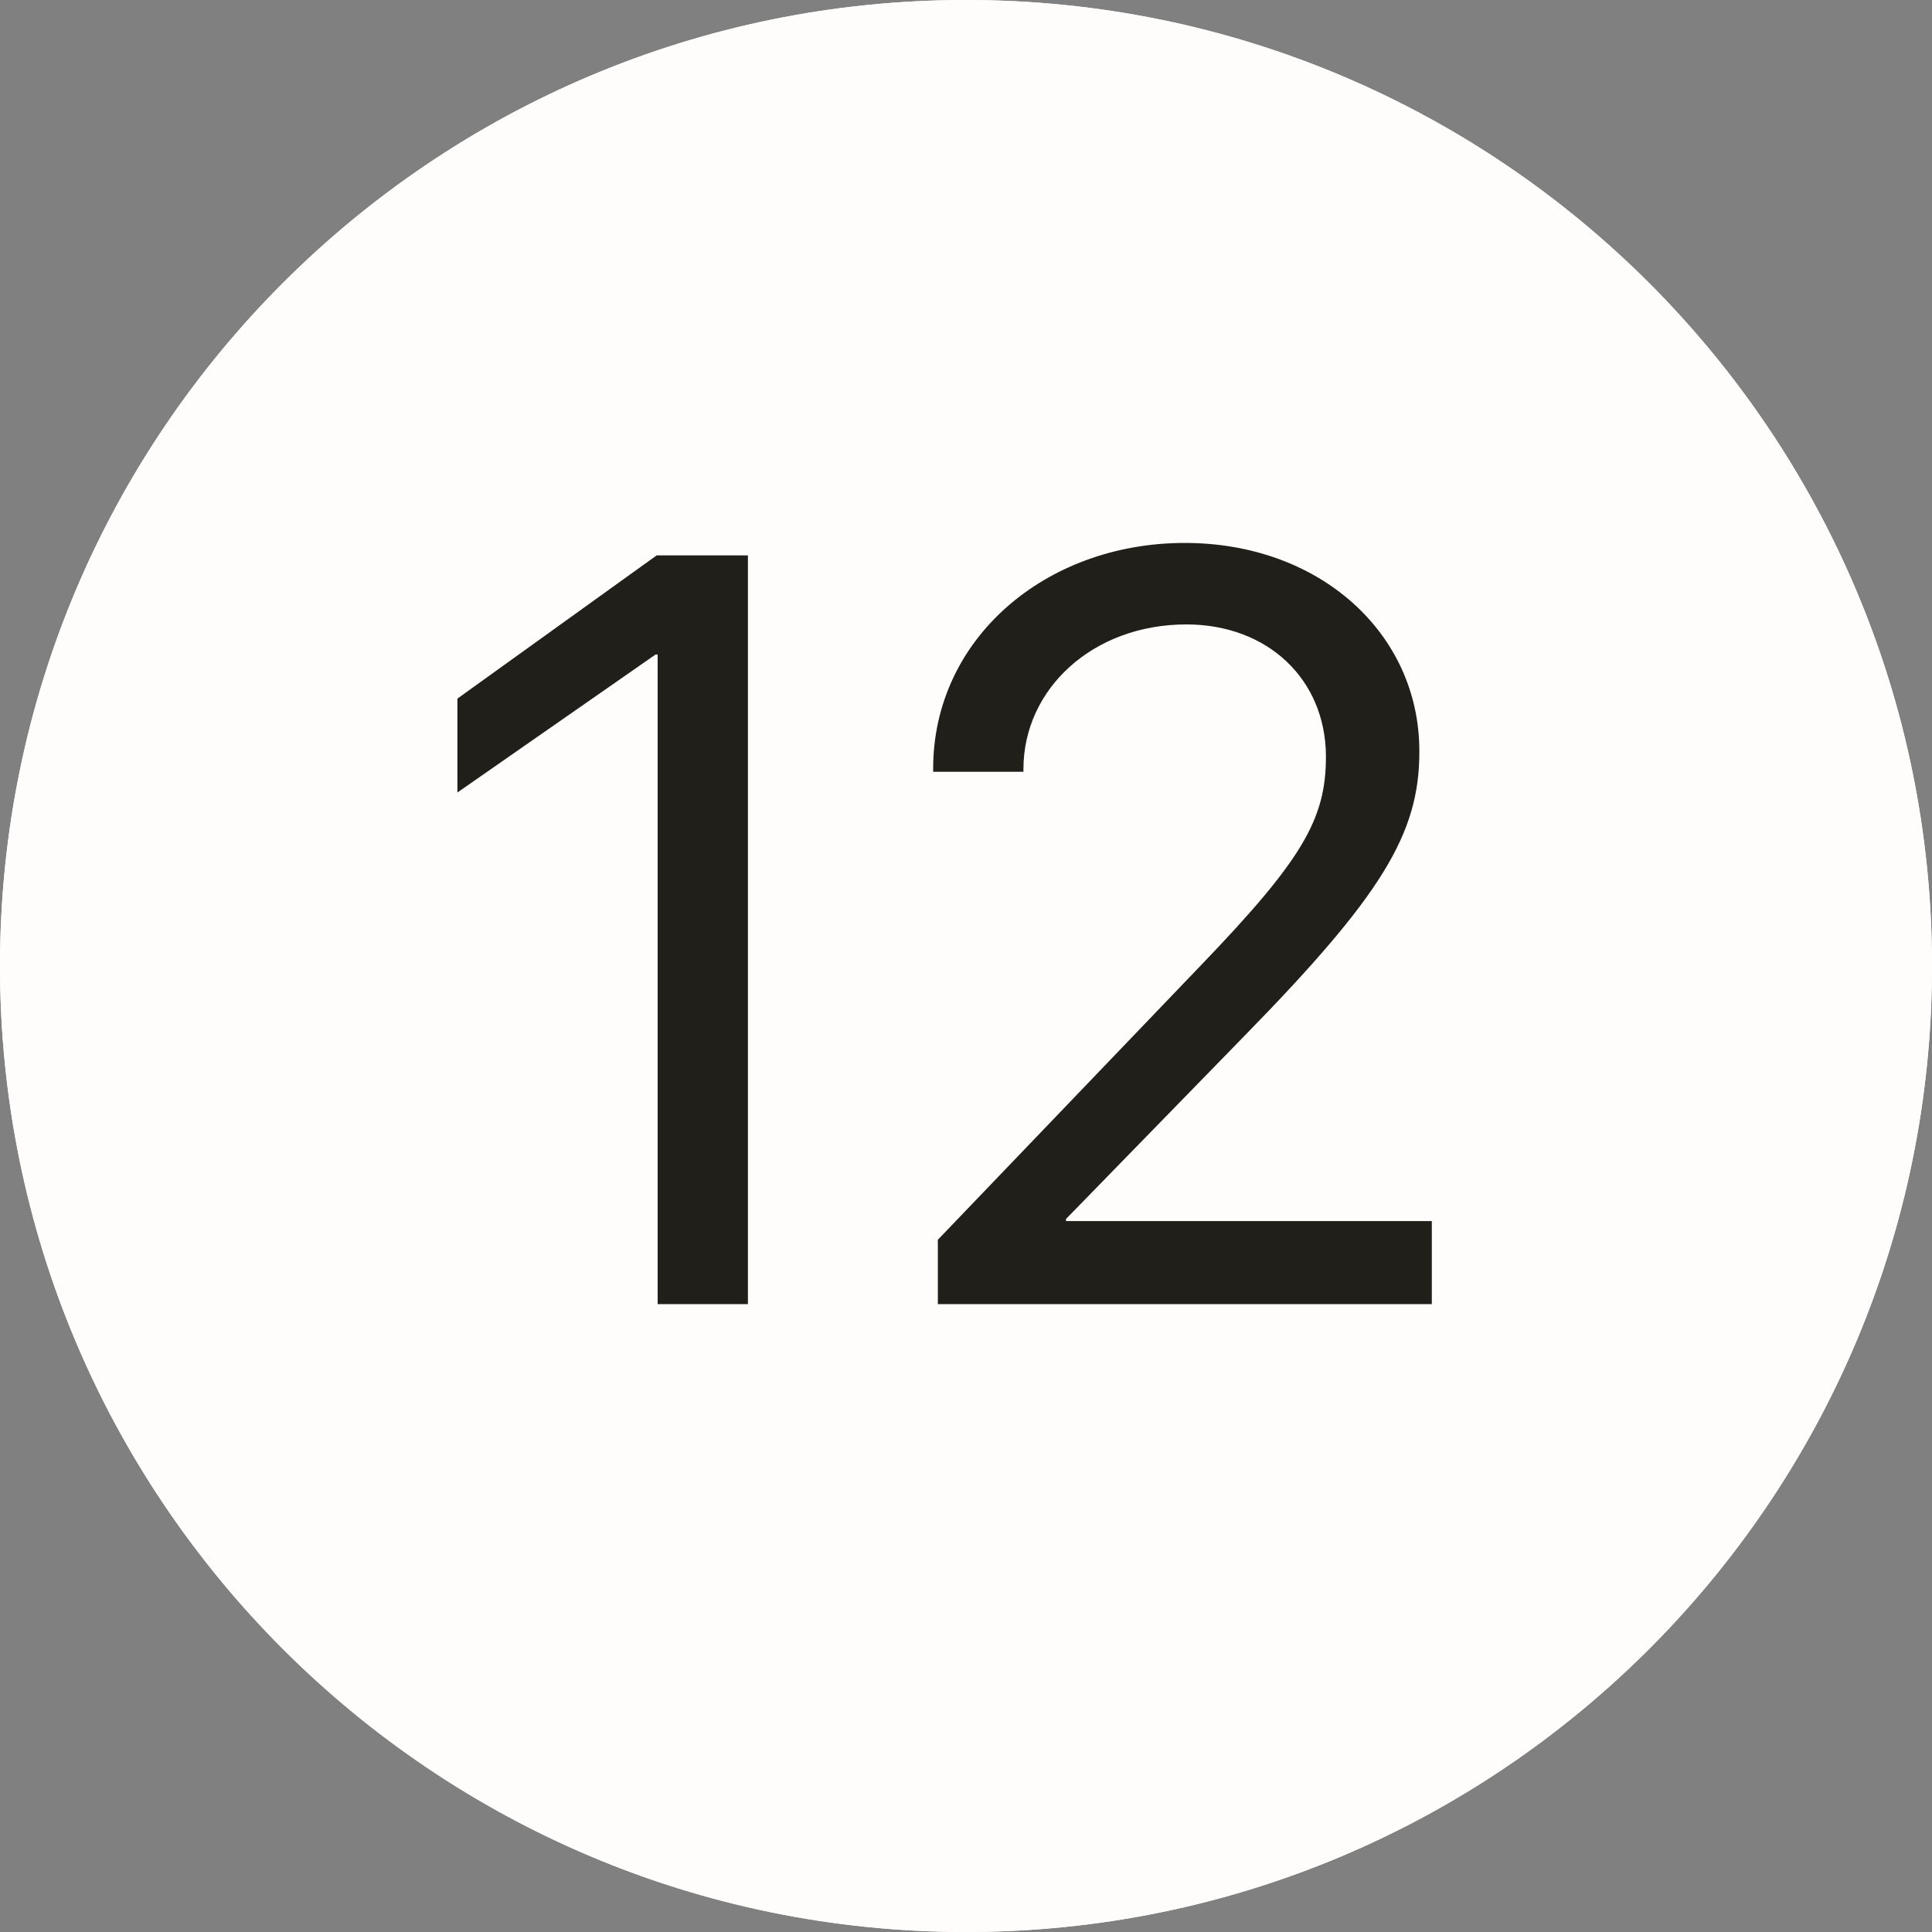
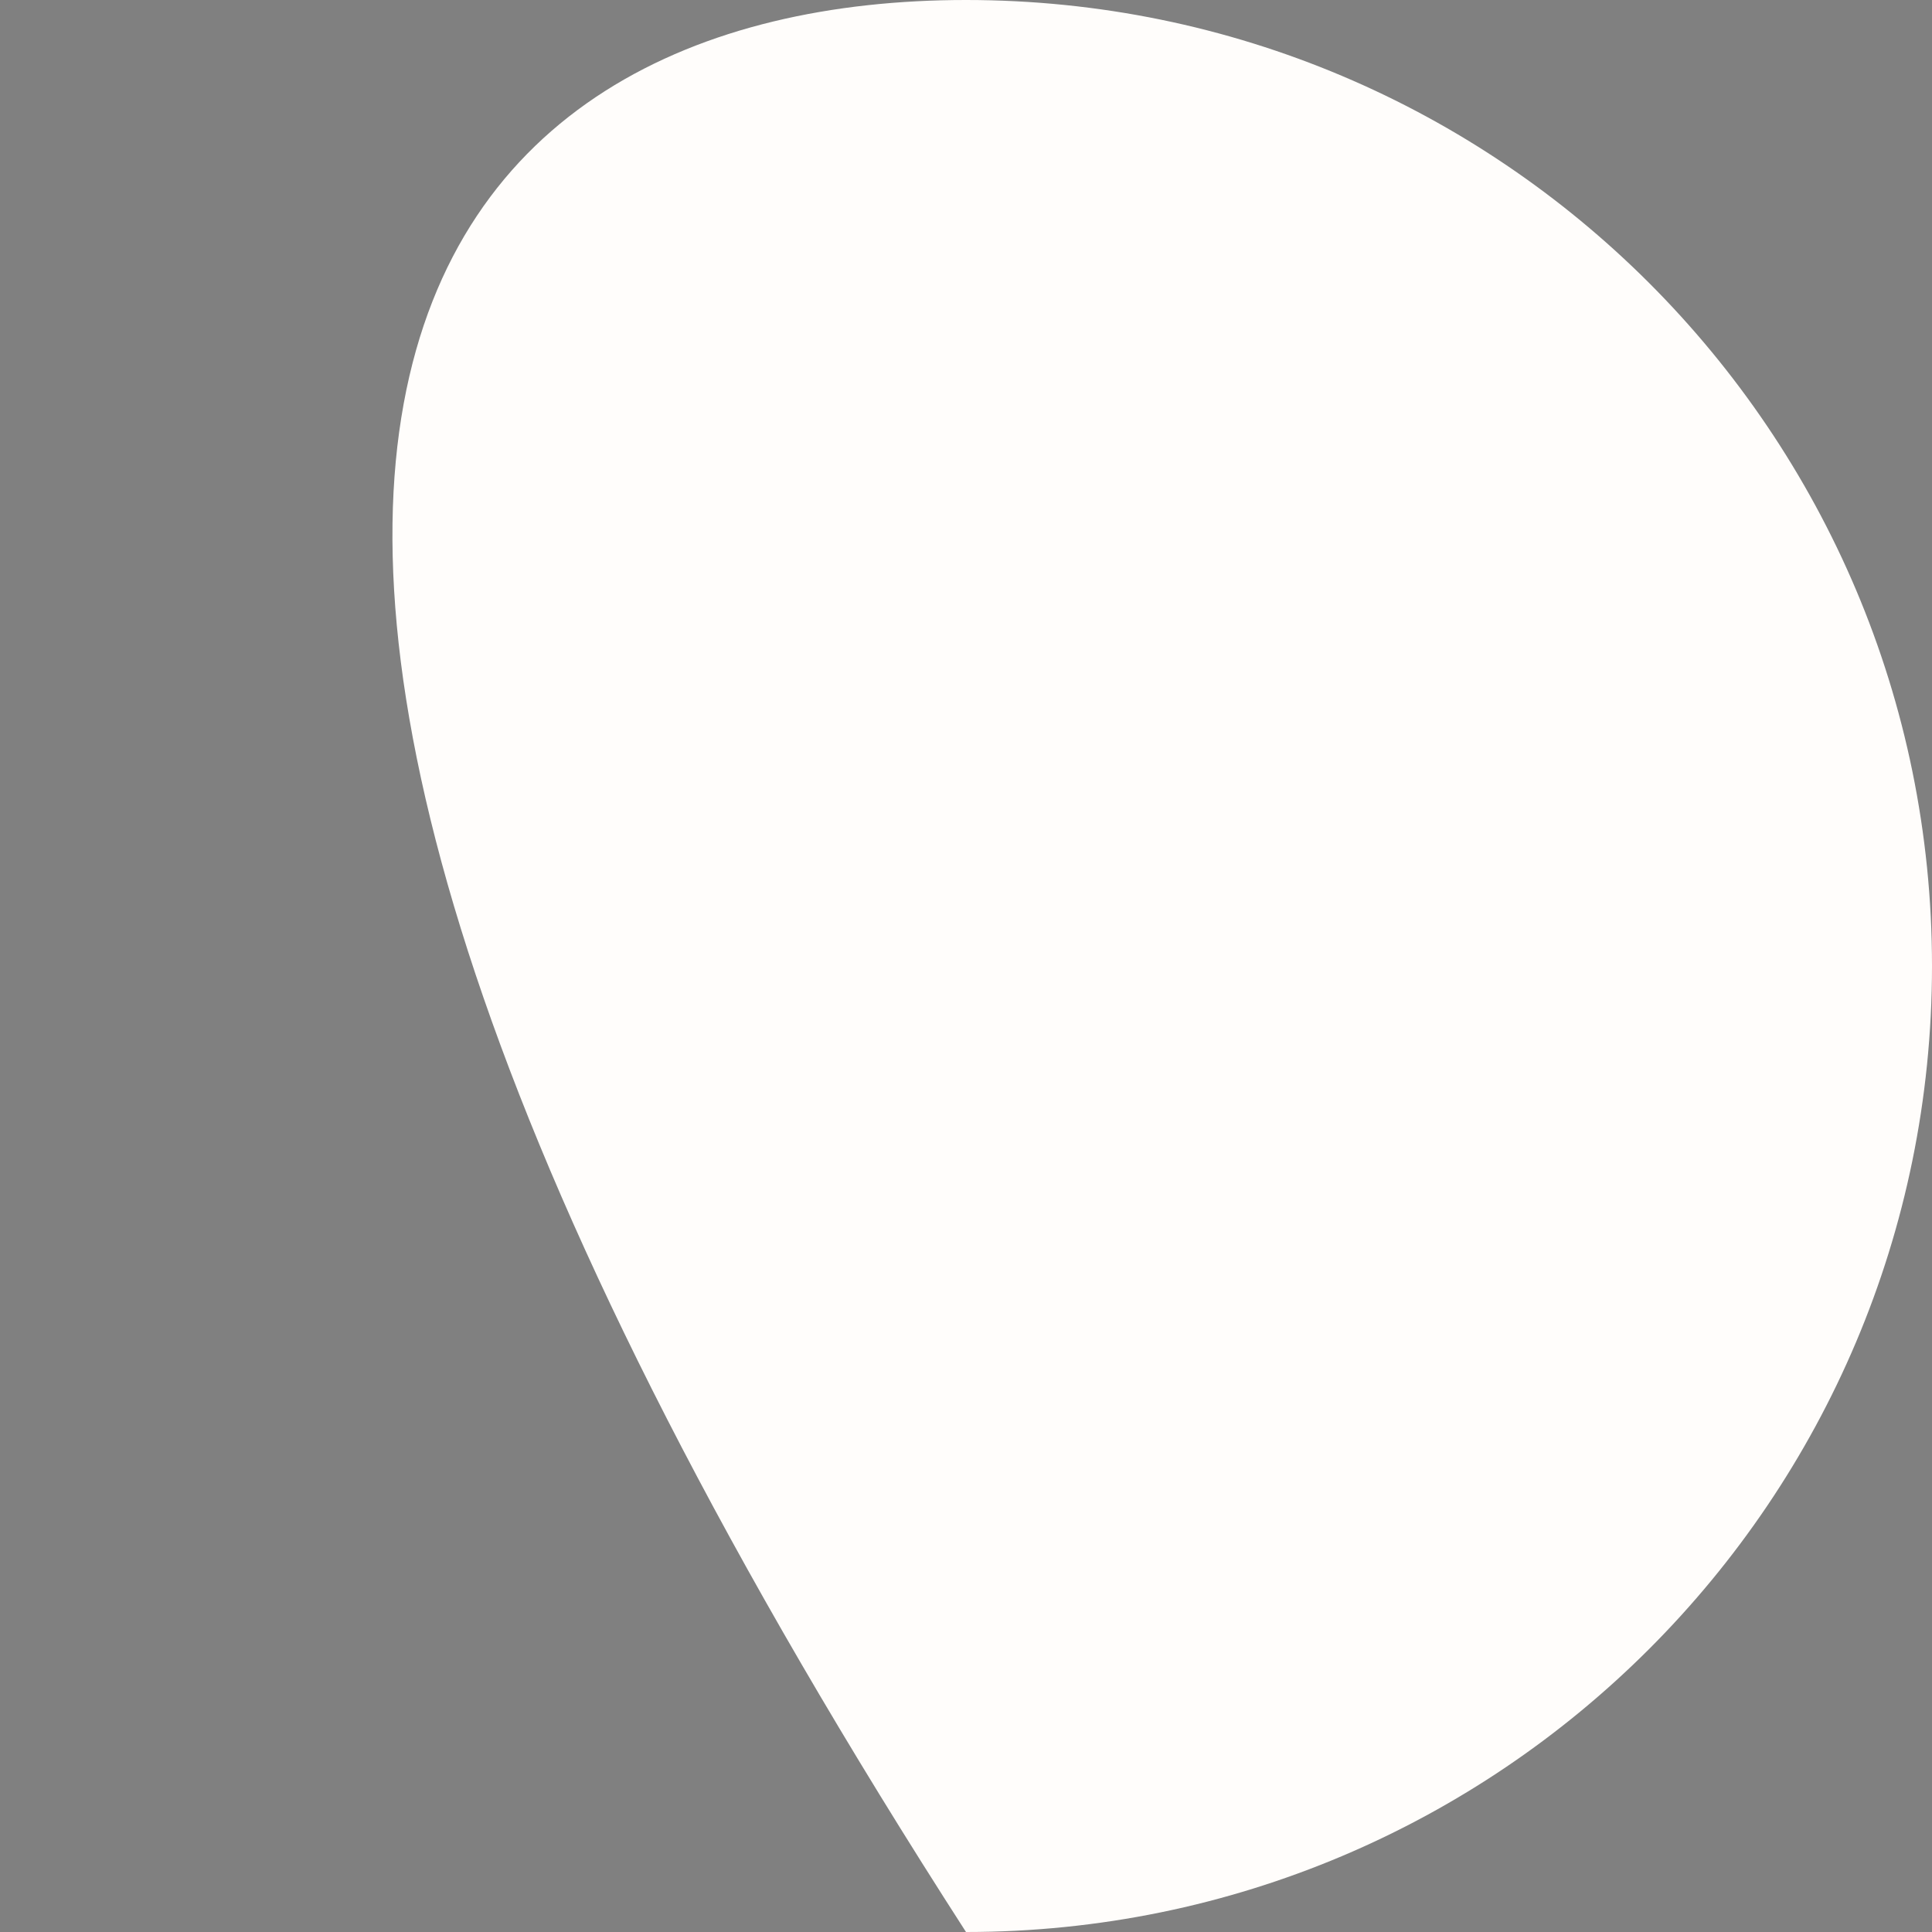
<svg xmlns="http://www.w3.org/2000/svg" width="40" height="40" viewBox="0 0 40 40" fill="none">
  <rect x="0" y="0" width="40" height="40" fill="#808080" stroke="none" />
-   <path d="M40 20C40 31.046 31.046 40 20 40C8.954 40 0 31.046 0 20C0 8.954 8.954 0 20 0C31.046 0 40 8.954 40 20Z" fill="#FFFDFB" />
-   <path fill-rule="evenodd" clip-rule="evenodd" d="M20 39C30.493 39 39 30.493 39 20C39 9.507 30.493 1 20 1C9.507 1 1 9.507 1 20C1 30.493 9.507 39 20 39ZM20 40C31.046 40 40 31.046 40 20C40 8.954 31.046 0 20 0C8.954 0 0 8.954 0 20C0 31.046 8.954 40 20 40Z" fill="#FFFDFB" />
-   <path d="M13.616 27H15.485V11.499H13.595L9.47 14.464V16.408L13.573 13.551H13.616V27Z" fill="#201F1A" />
-   <path d="M19.417 27H29.644V25.281H22.07V25.238L25.755 21.457C28.602 18.546 29.386 17.268 29.386 15.57V15.549C29.386 13.121 27.334 11.241 24.53 11.241C21.641 11.241 19.32 13.229 19.32 15.914V15.979H21.189V15.925C21.189 14.26 22.629 12.928 24.562 12.928C26.249 12.928 27.441 14.066 27.452 15.646V15.667C27.452 16.956 26.969 17.794 24.874 19.975L19.417 25.668V27Z" fill="#201F1A" />
+   <path d="M40 20C40 31.046 31.046 40 20 40C0 8.954 8.954 0 20 0C31.046 0 40 8.954 40 20Z" fill="#FFFDFB" />
</svg>